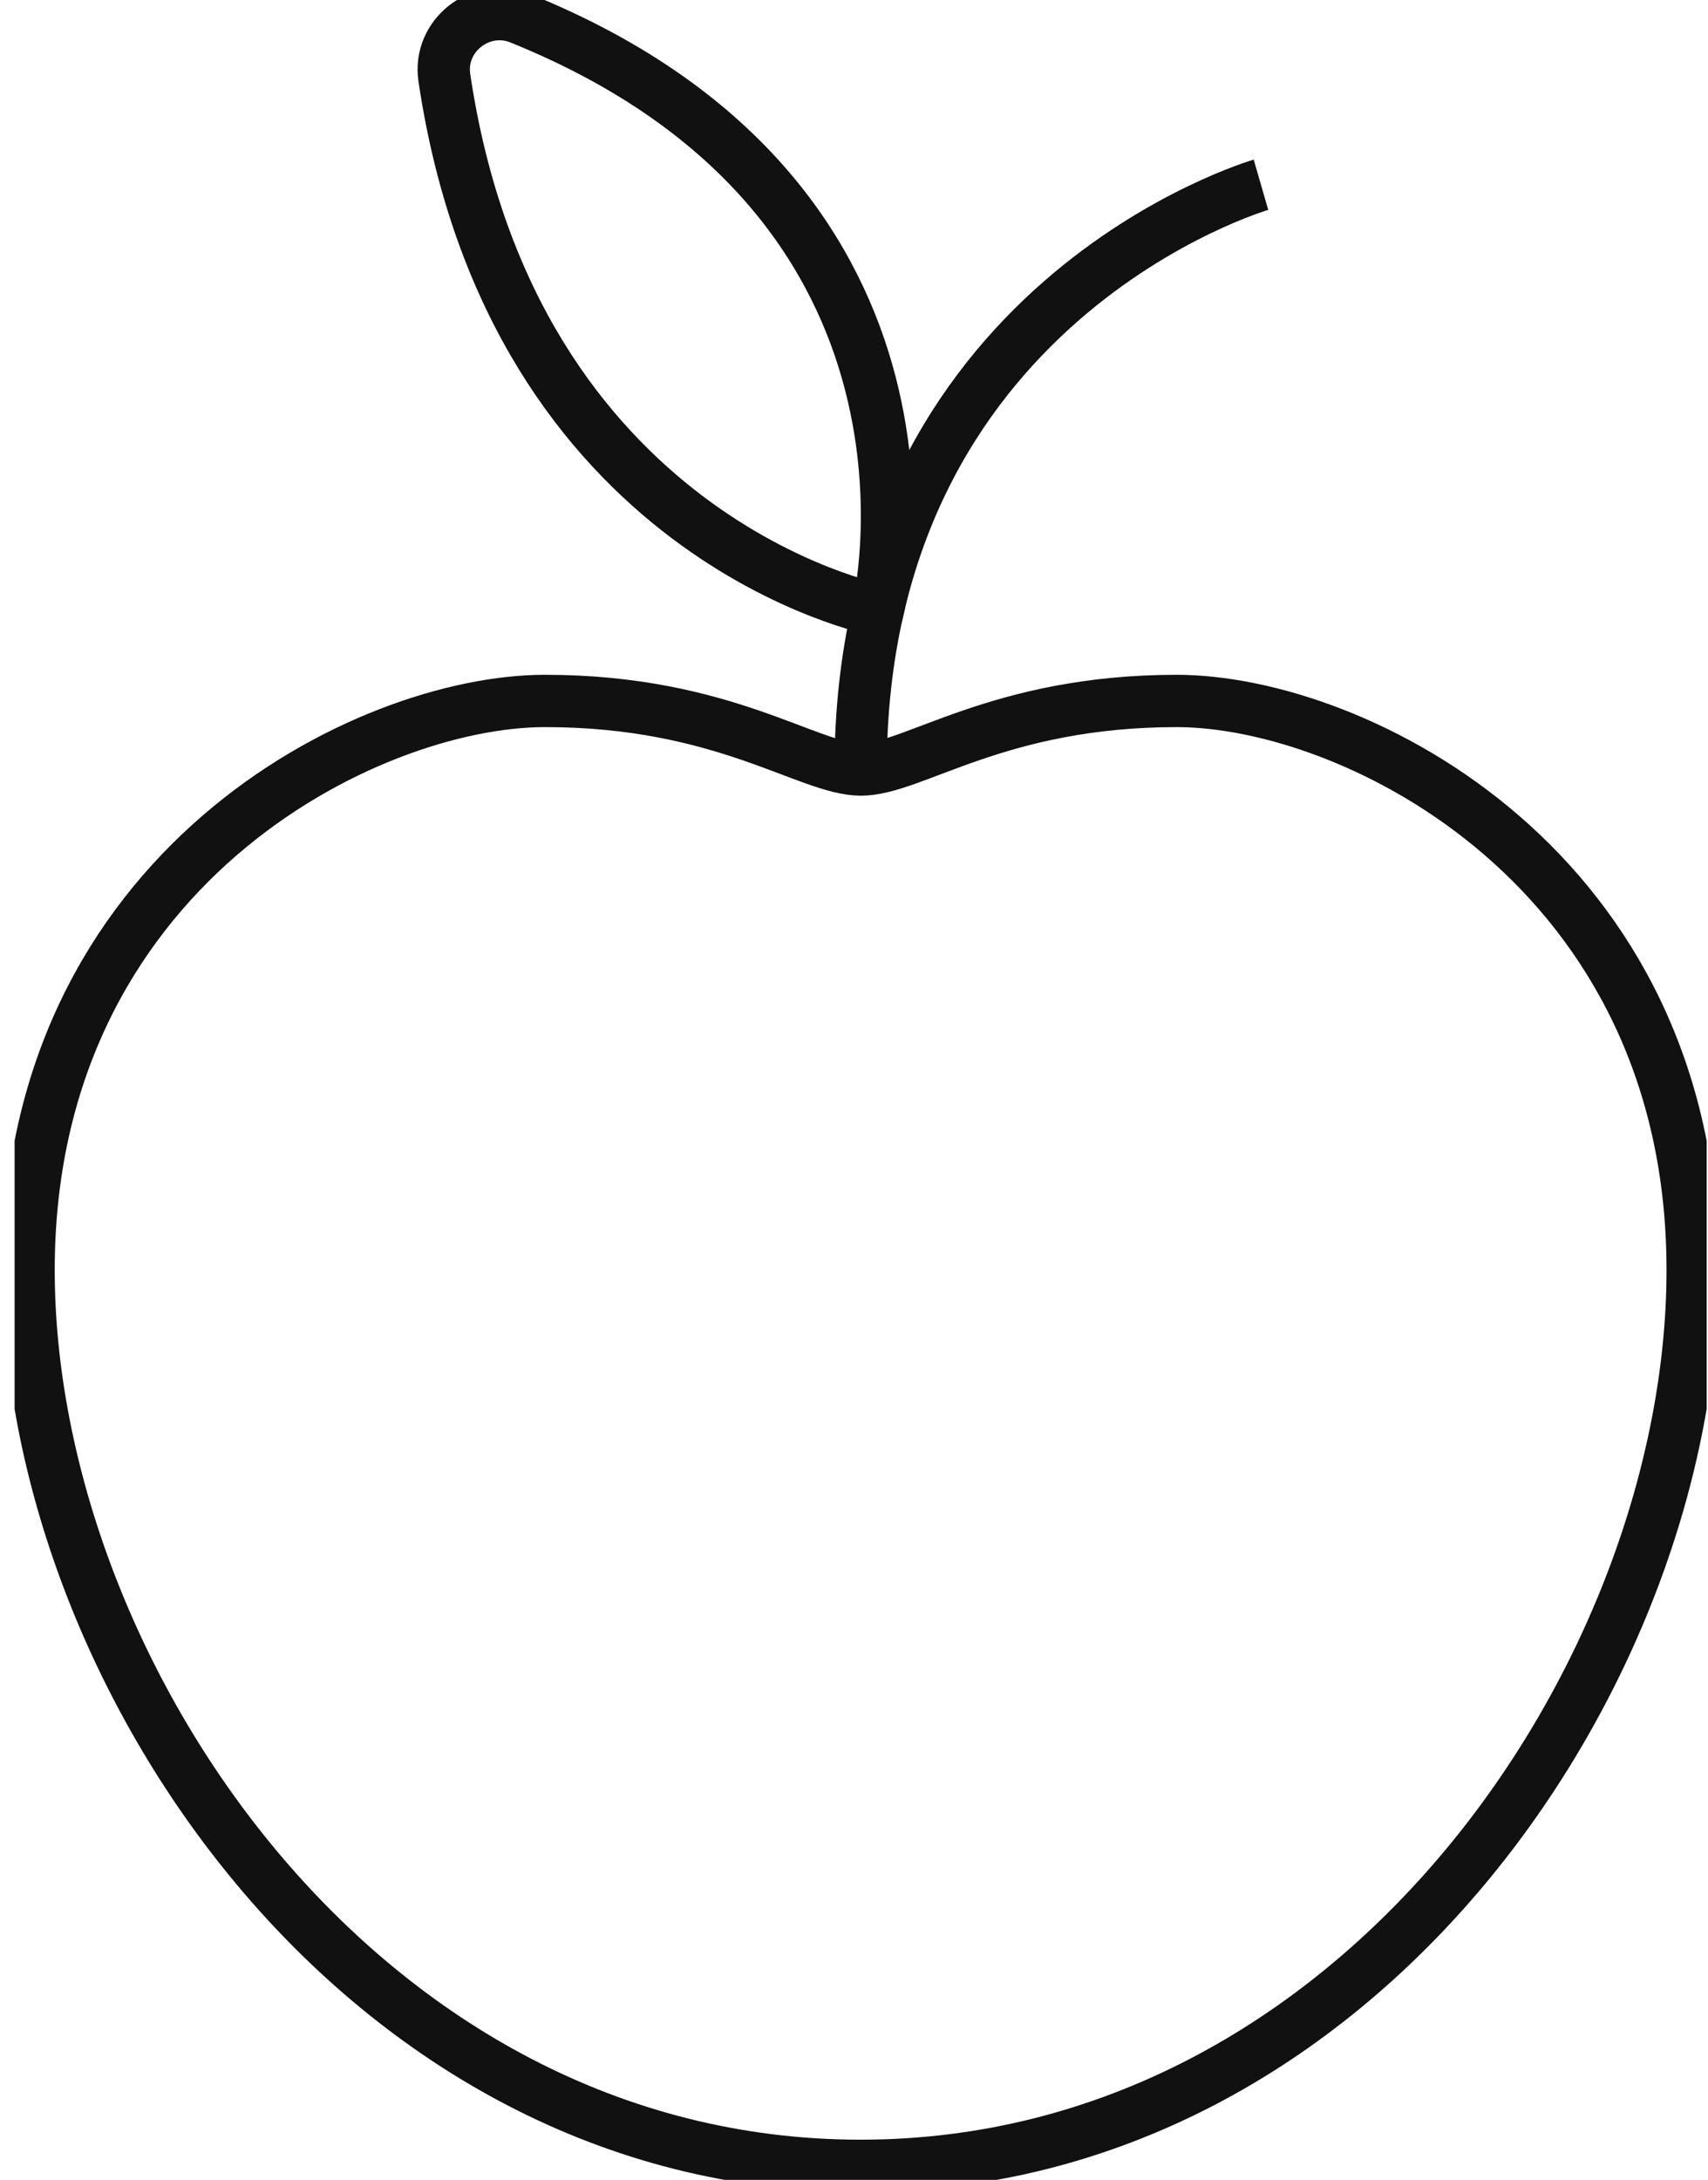
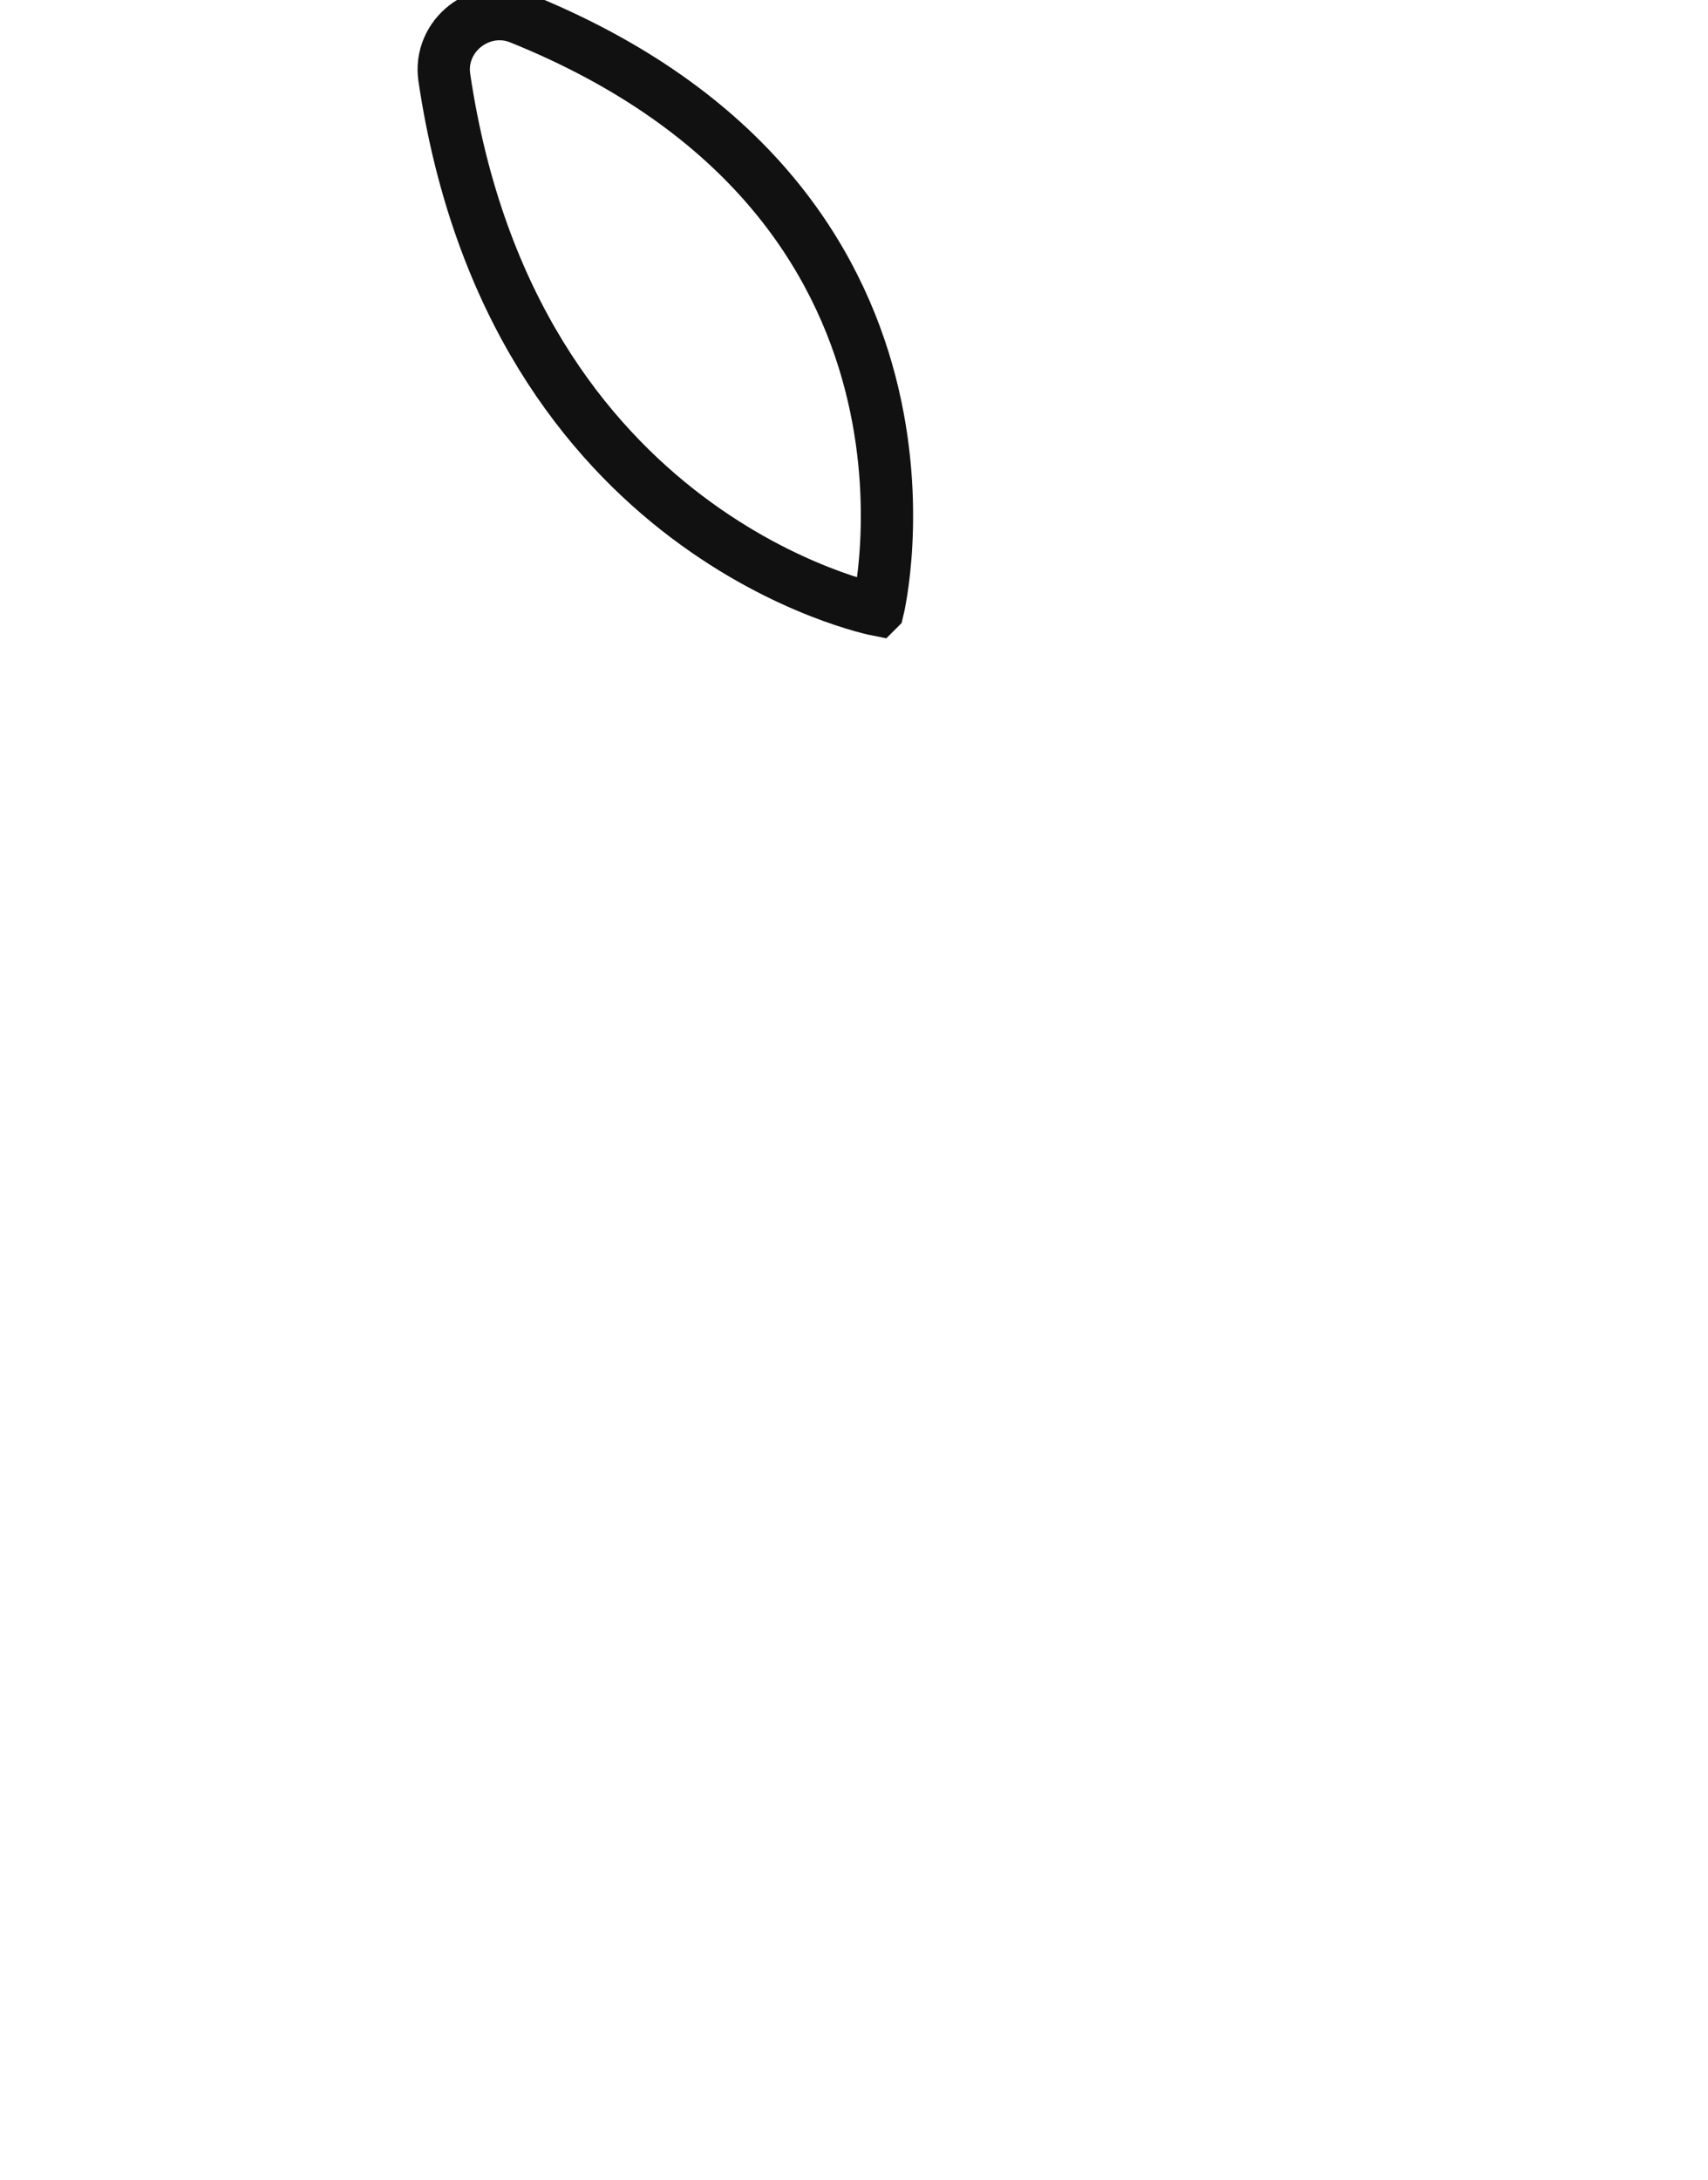
<svg xmlns="http://www.w3.org/2000/svg" fill="none" viewBox="0 0 98 125" height="125" width="98">
  <g clip-path="url(#clip0_11_23)">
-     <path stroke-miterlimit="10" stroke-width="3" stroke="#111111" d="M67.519 40.195C57.246 40.195 52.414 44.128 49.396 44.128C46.378 44.128 41.546 40.195 31.273 40.195C20.999 40.195 1.64 49.875 1.64 72.83C1.64 95.785 20.678 124.197 49.38 124.197C78.082 124.197 97.12 95.801 97.12 72.83C97.12 49.859 77.777 40.195 67.503 40.195H67.519Z" />
-     <path stroke-miterlimit="10" stroke-width="3" stroke="#111111" d="M72.351 10.595C72.351 10.595 49.38 17.24 49.38 44.128" />
    <path stroke-miterlimit="10" stroke-width="3" stroke="#111111" d="M50.375 34.962C50.375 34.962 56.042 11.622 29.844 1.043C27.581 0.128 25.141 2.039 25.494 4.446C29.427 30.901 50.359 34.978 50.359 34.978L50.375 34.962Z" />
  </g>
  <defs>
    <clipPath id="clip0_11_23">
      <rect transform="translate(0.838)" fill="white" height="125" width="97.085" />
    </clipPath>
  </defs>
</svg>